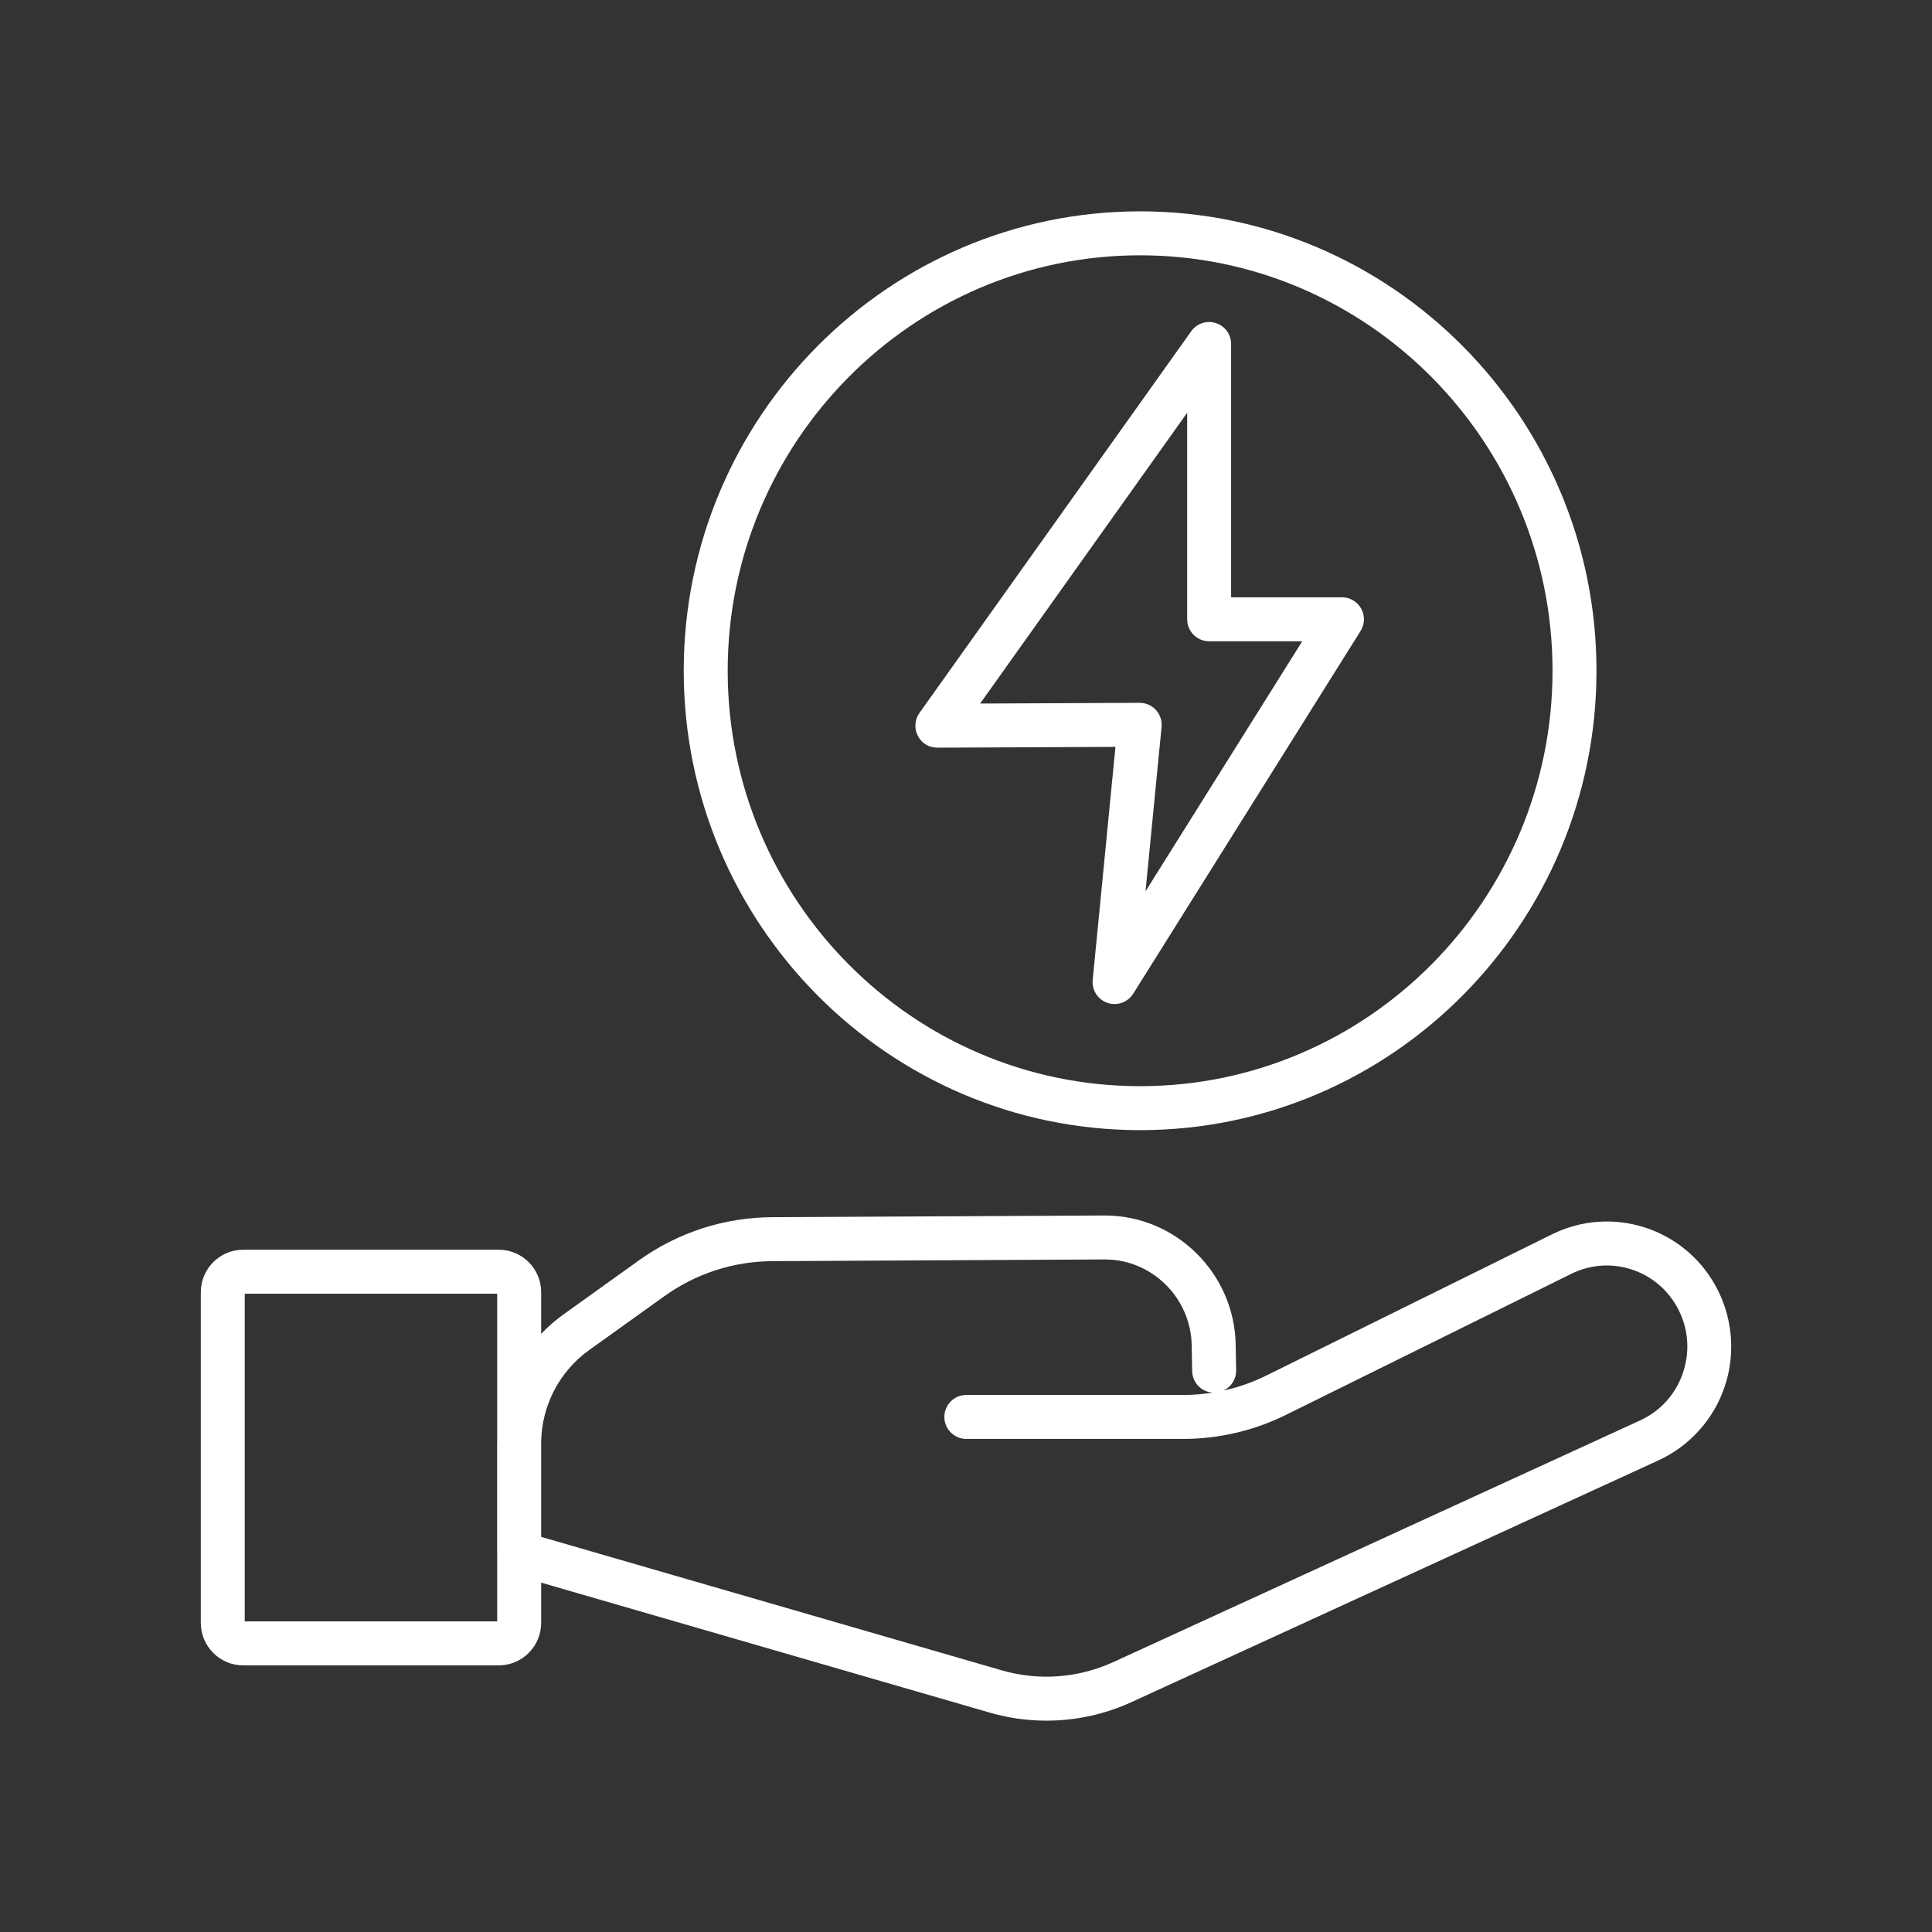
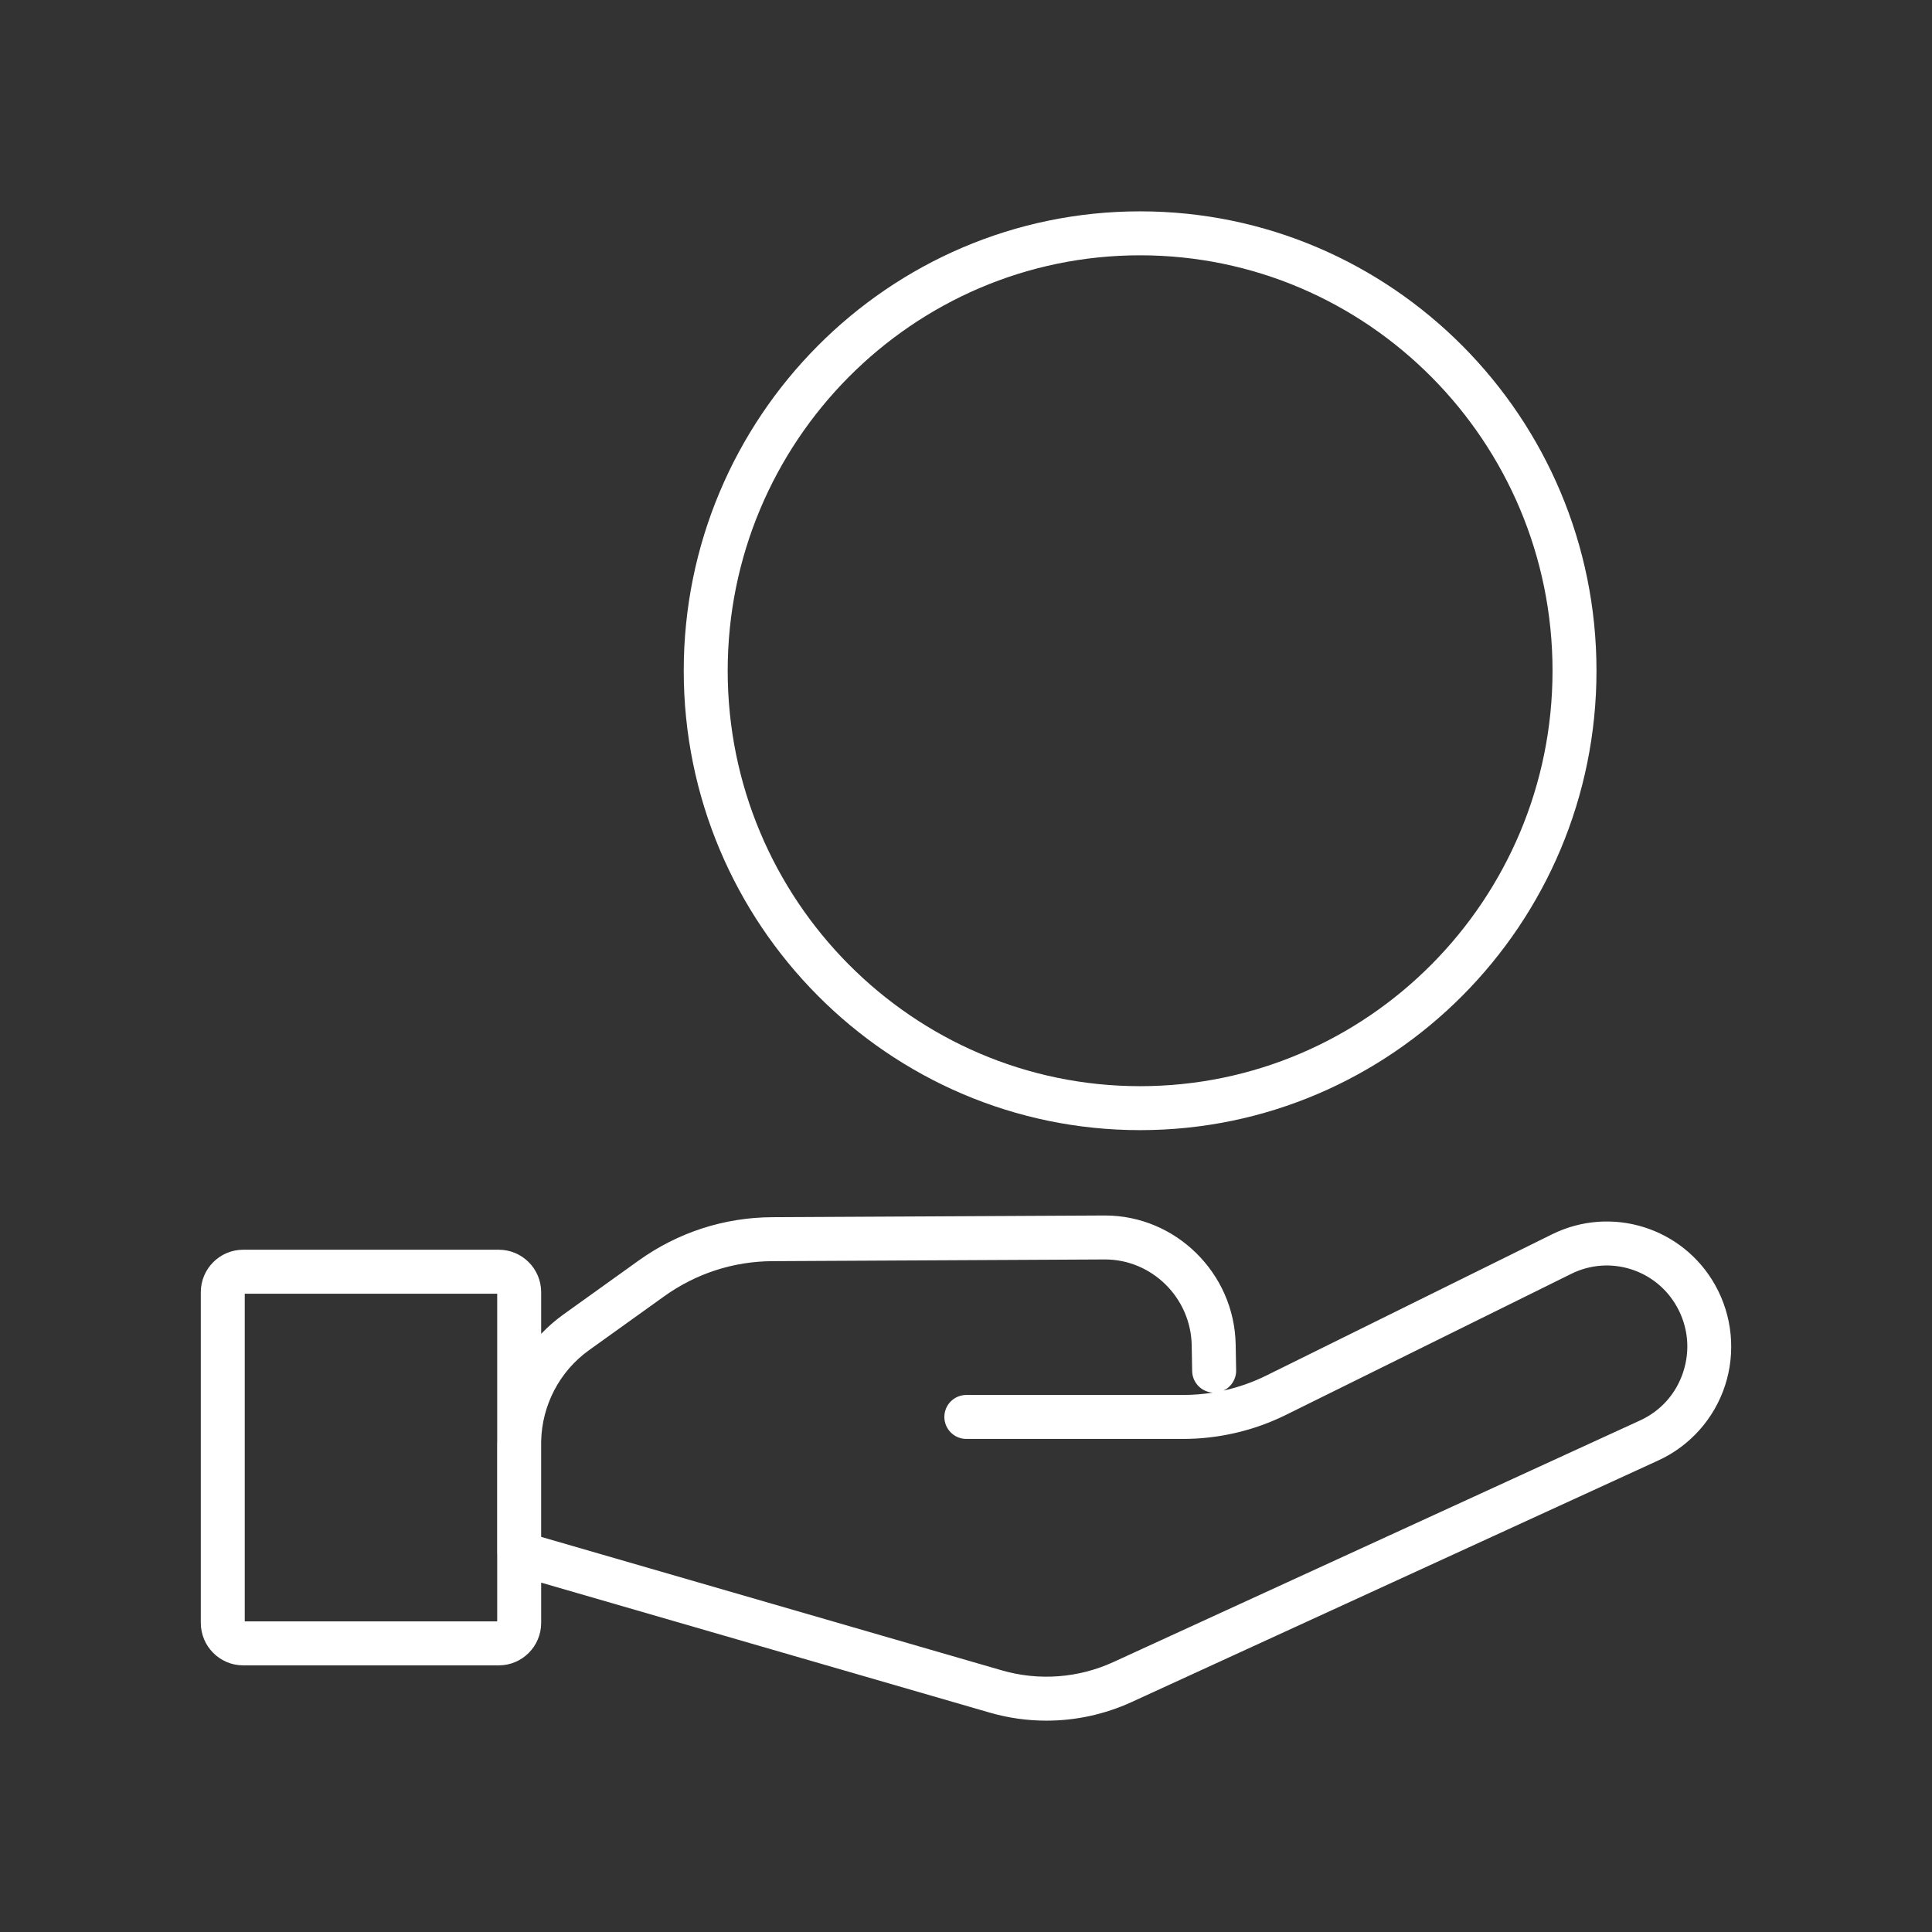
<svg xmlns="http://www.w3.org/2000/svg" id="Layer_1" version="1.1" viewBox="0 0 430 430">
  <rect x="0" y="0" width="430" height="430" fill="#333333" stroke="none" />
  <defs>
    <style>
      .st0 {
        fill: #fff;
      }
    </style>
  </defs>
  <path class="st0" d="M253.751,251.533c-56.008,0-101.575-45.867-101.575-102.247s45.567-102.247,101.575-102.247,101.575,45.868,101.575,102.247-45.567,102.247-101.575,102.247h0ZM253.751,56.823c-50.612,0-91.791,41.48-91.791,92.463s41.179,92.463,91.791,92.463,91.791-41.478,91.791-92.463-41.179-92.463-91.791-92.463h0Z" />
-   <path class="st0" d="M248.069,223.467c-.526,0-1.061-.086-1.58-.261-2.147-.733-3.51-2.847-3.29-5.106l5.064-51.867-39.615.175c-2-.022-3.523-1.01-4.367-2.64-.844-1.628-.704-3.593.36-5.088l60.489-84.958c1.233-1.736,3.453-2.472,5.475-1.822,2.026.648,3.402,2.532,3.402,4.66v56.38h24.671c1.78,0,3.417.967,4.281,2.524.86,1.556.809,3.459-.137,4.967l-50.609,80.742c-.911,1.459-2.497,2.293-4.144,2.293h0ZM253.659,156.427c1.376,0,2.688.58,3.615,1.597.933,1.022,1.389,2.394,1.255,3.769l-3.574,36.583,34.882-55.651h-20.721c-2.701,0-4.892-2.19-4.892-4.892v-45.967l-46.077,64.719,35.49-.158h.022Z" />
  <path class="st0" d="M381.759,286.055c-7.182-12.858-23.12-17.849-36.321-11.338l-63.613,31.442c-3.013,1.491-6.214,2.612-9.504,3.335,1.685-.796,2.838-2.526,2.803-4.513l-.105-5.787c-.309-15.836-13.335-28.665-29.076-28.665h-.134l-73.933.379c-10.727.054-21.018,3.395-29.76,9.666l-16.74,12.001c-1.789,1.282-3.434,2.723-4.93,4.291v-9.26c0-5.214-4.226-9.456-9.421-9.456h-56.909c-5.198,0-9.424,4.242-9.424,9.456v73.592c0,5.214,4.226,9.456,9.424,9.456h56.909c5.195,0,9.421-4.242,9.421-9.456v-8.955l99.823,28.925c4.137,1.201,8.389,1.793,12.632,1.793,6.494,0,12.966-1.392,18.96-4.141l117.261-53.791c7.016-3.22,12.418-9.291,14.816-16.654,2.414-7.399,1.618-15.536-2.179-22.32h0ZM54.474,360.87v-72.936h56.186v32.867c-.003.176-.016.351-.016.528v24.4c0,.066.013.128.016.193v14.948h-56.186ZM374.637,305.343c-1.58,4.844-4.991,8.679-9.596,10.794l-117.258,53.791c-7.784,3.567-16.581,4.22-24.792,1.844l-102.547-29.714v-21.26c.167-8.05,4.109-15.596,10.631-20.274l16.74-12.001c7.087-5.08,15.422-7.79,24.11-7.832l73.93-.379h.089c10.44,0,19.084,8.536,19.288,19.065l.105,5.781c.048,2.564,2.061,4.631,4.574,4.793-2.166.347-4.36.522-6.555.522h-48.281c-2.701,0-4.892,2.191-4.892,4.892s2.191,4.892,4.892,4.892h48.281c7.876,0,15.762-1.844,22.804-5.328l63.61-31.442c8.507-4.188,18.801-.971,23.448,7.341,2.503,4.478,3.007,9.631,1.417,14.514h.002Z" />
</svg>